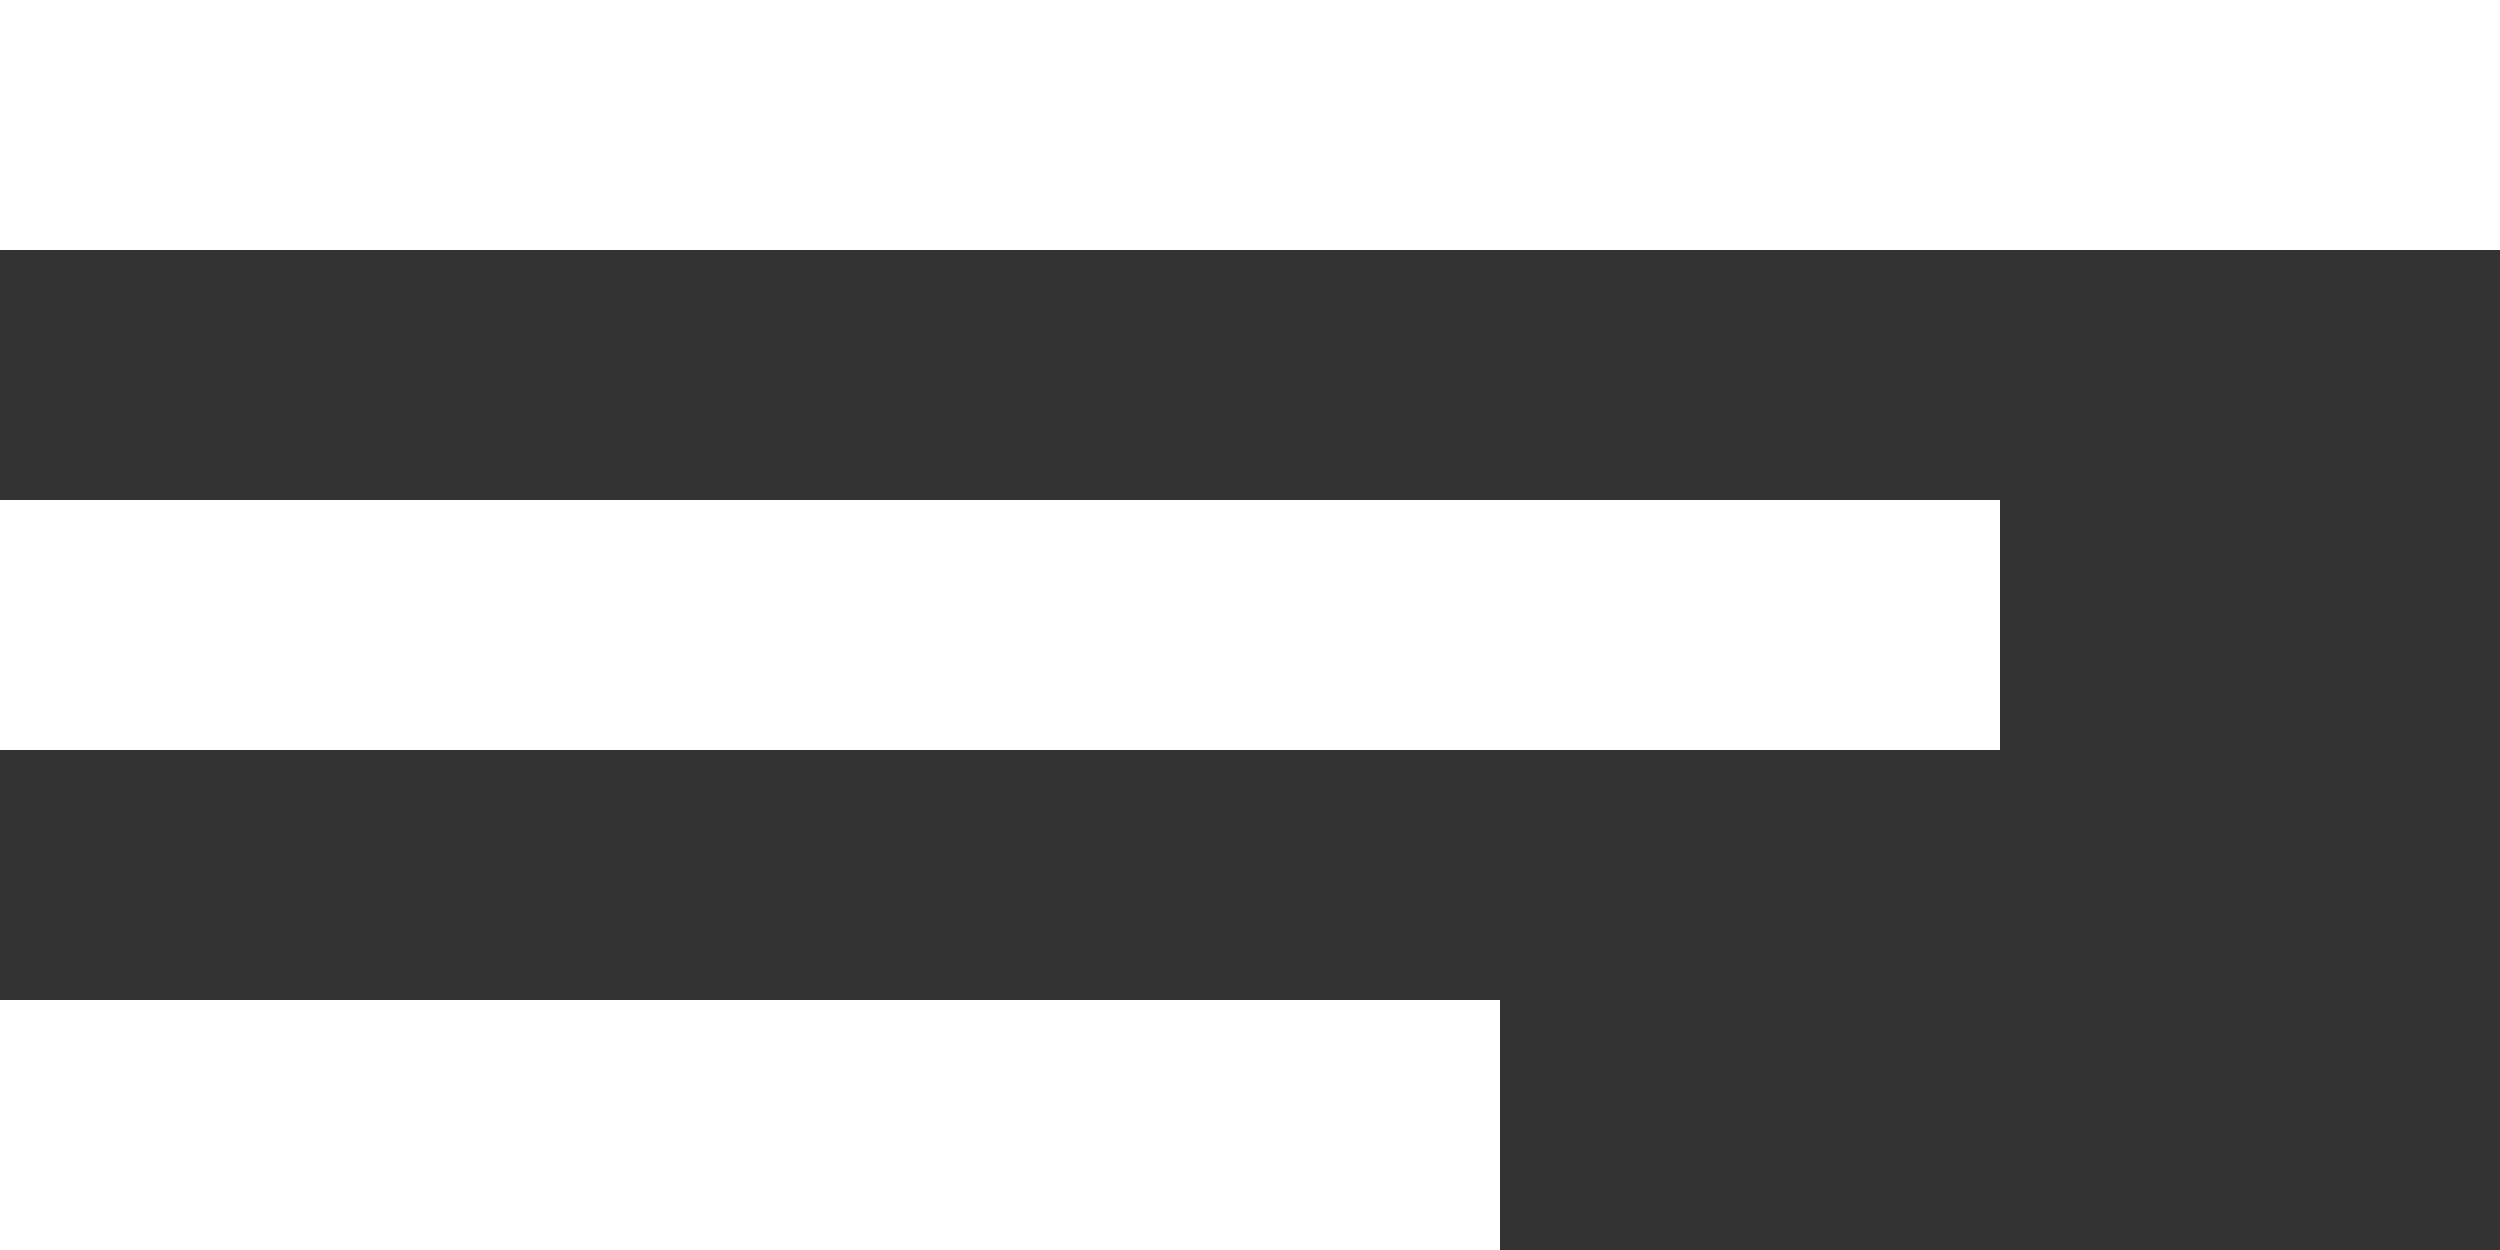
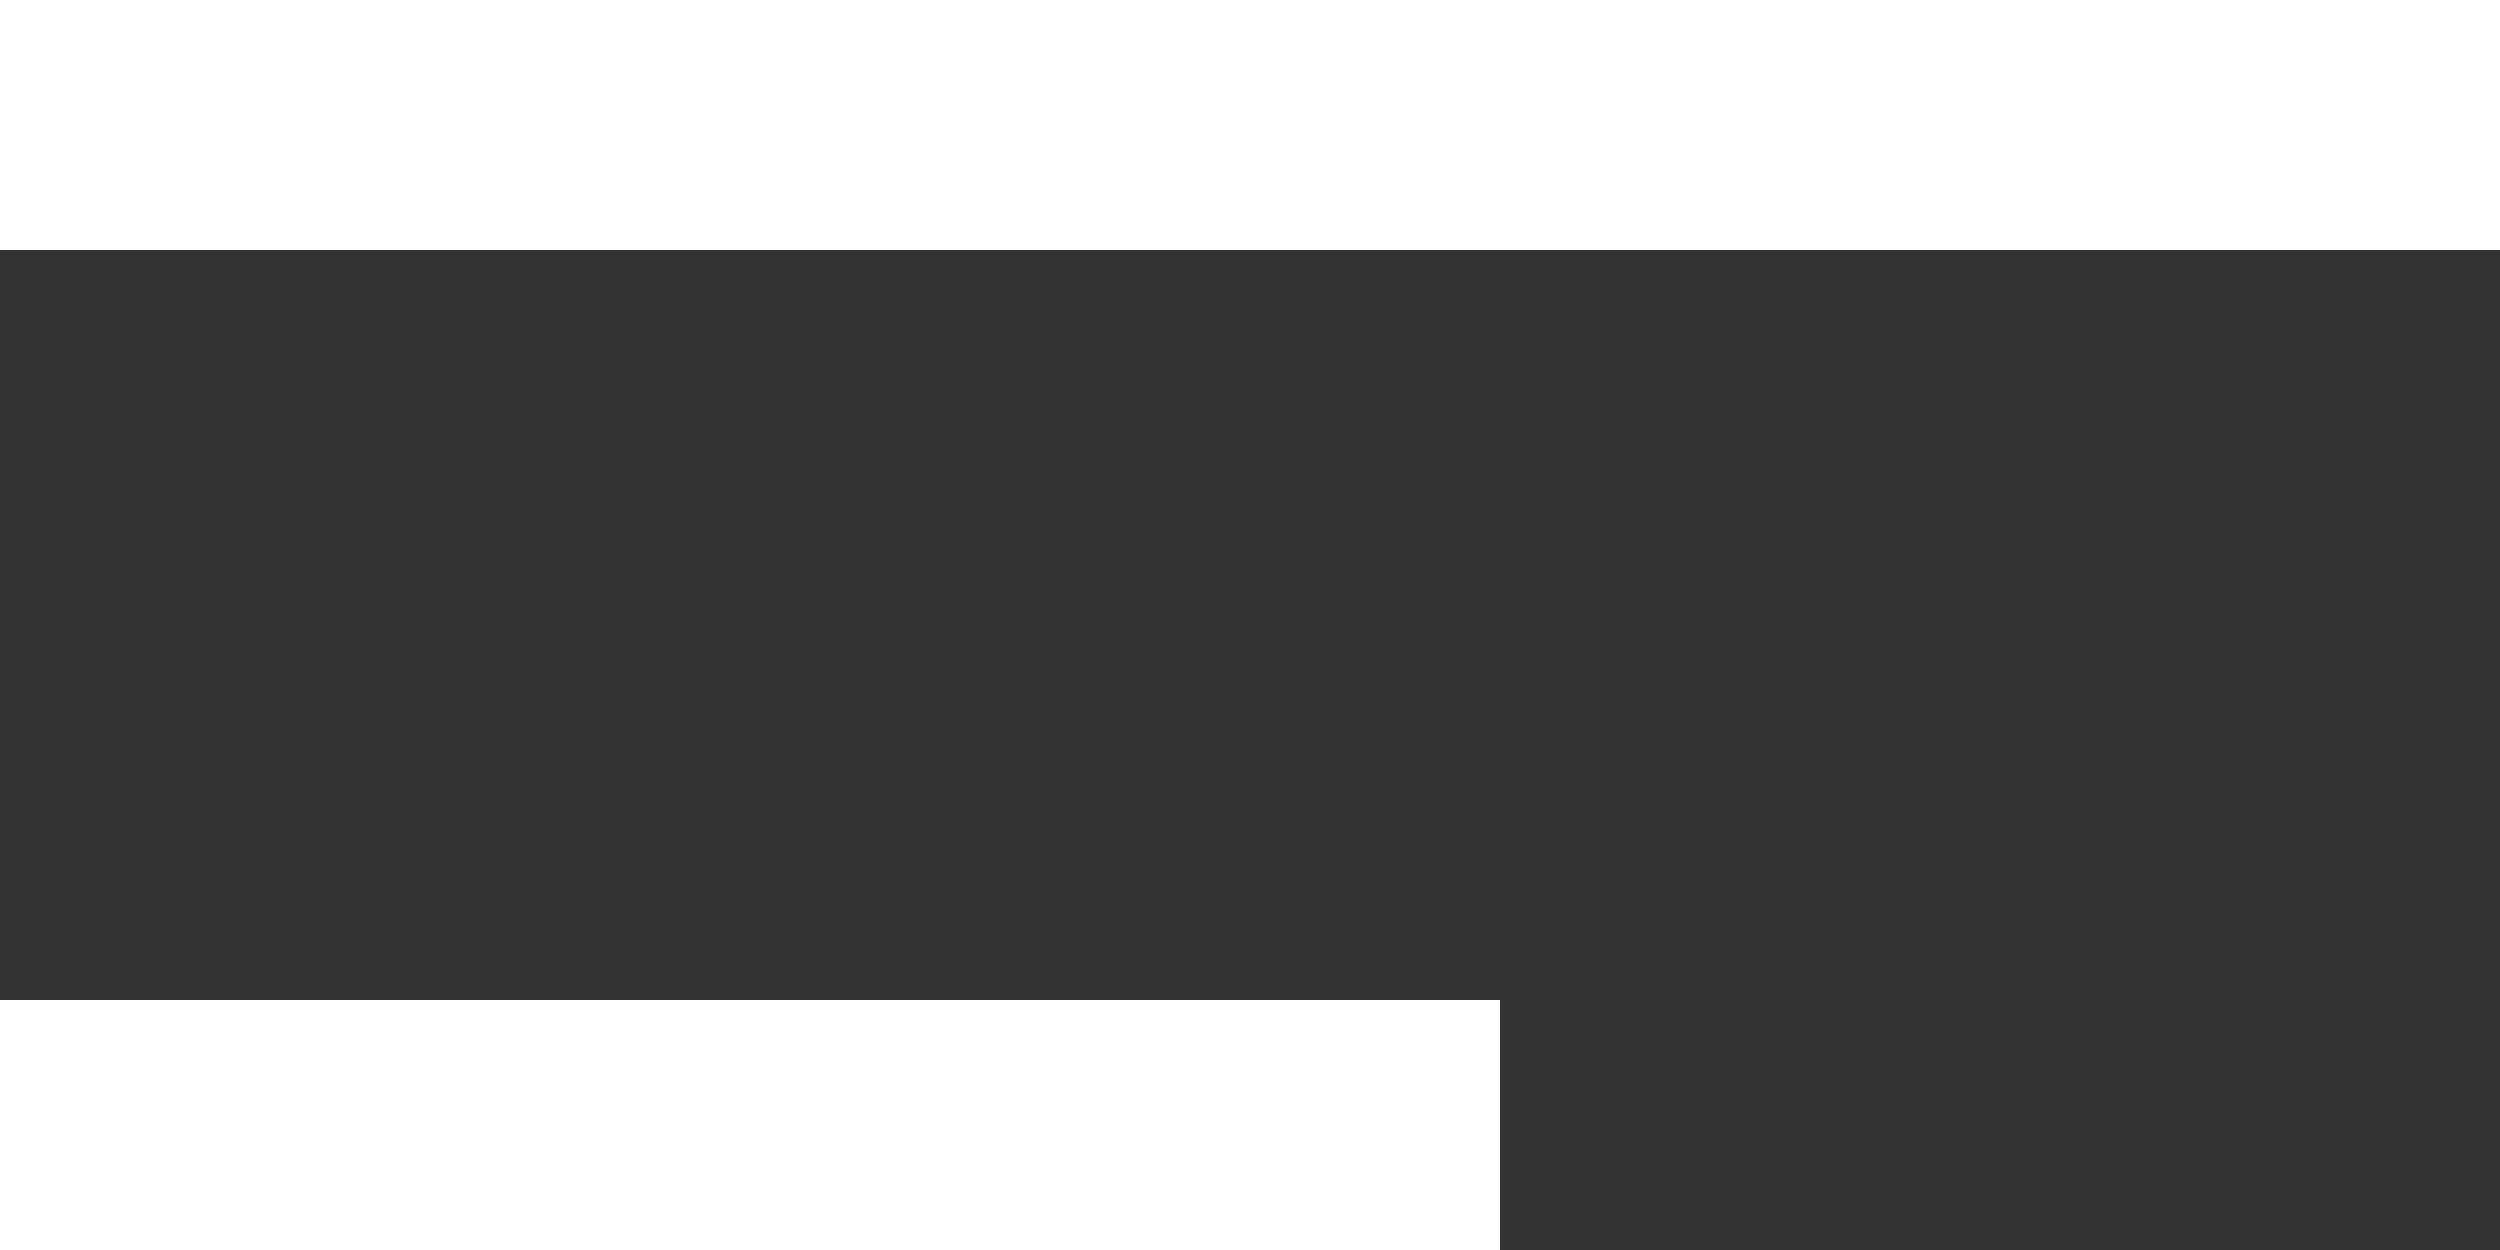
<svg xmlns="http://www.w3.org/2000/svg" width="20px" height="10px" viewBox="0 0 20 10" version="1.1">
  <rect x="0" y="0" width="20" height="10" fill="#333333" stroke="none" />
  <title>Group 2</title>
  <desc>Created with Sketch.</desc>
  <defs />
  <g id="Symbols" stroke="none" stroke-width="1" fill="none" fill-rule="evenodd">
    <g id="Globals/Header-mobile" transform="translate(-18, -24)" fill="#fff">
      <g id="Global/Header-mobile">
        <g id="Group-2" transform="translate(18, 24)">
          <rect id="Rectangle" x="0" y="0" width="20" height="2" />
-           <rect id="Rectangle-Copy-2" x="0" y="4" width="16" height="2" />
          <rect id="Rectangle-Copy-3" x="0" y="8" width="12" height="2" />
        </g>
      </g>
    </g>
  </g>
</svg>